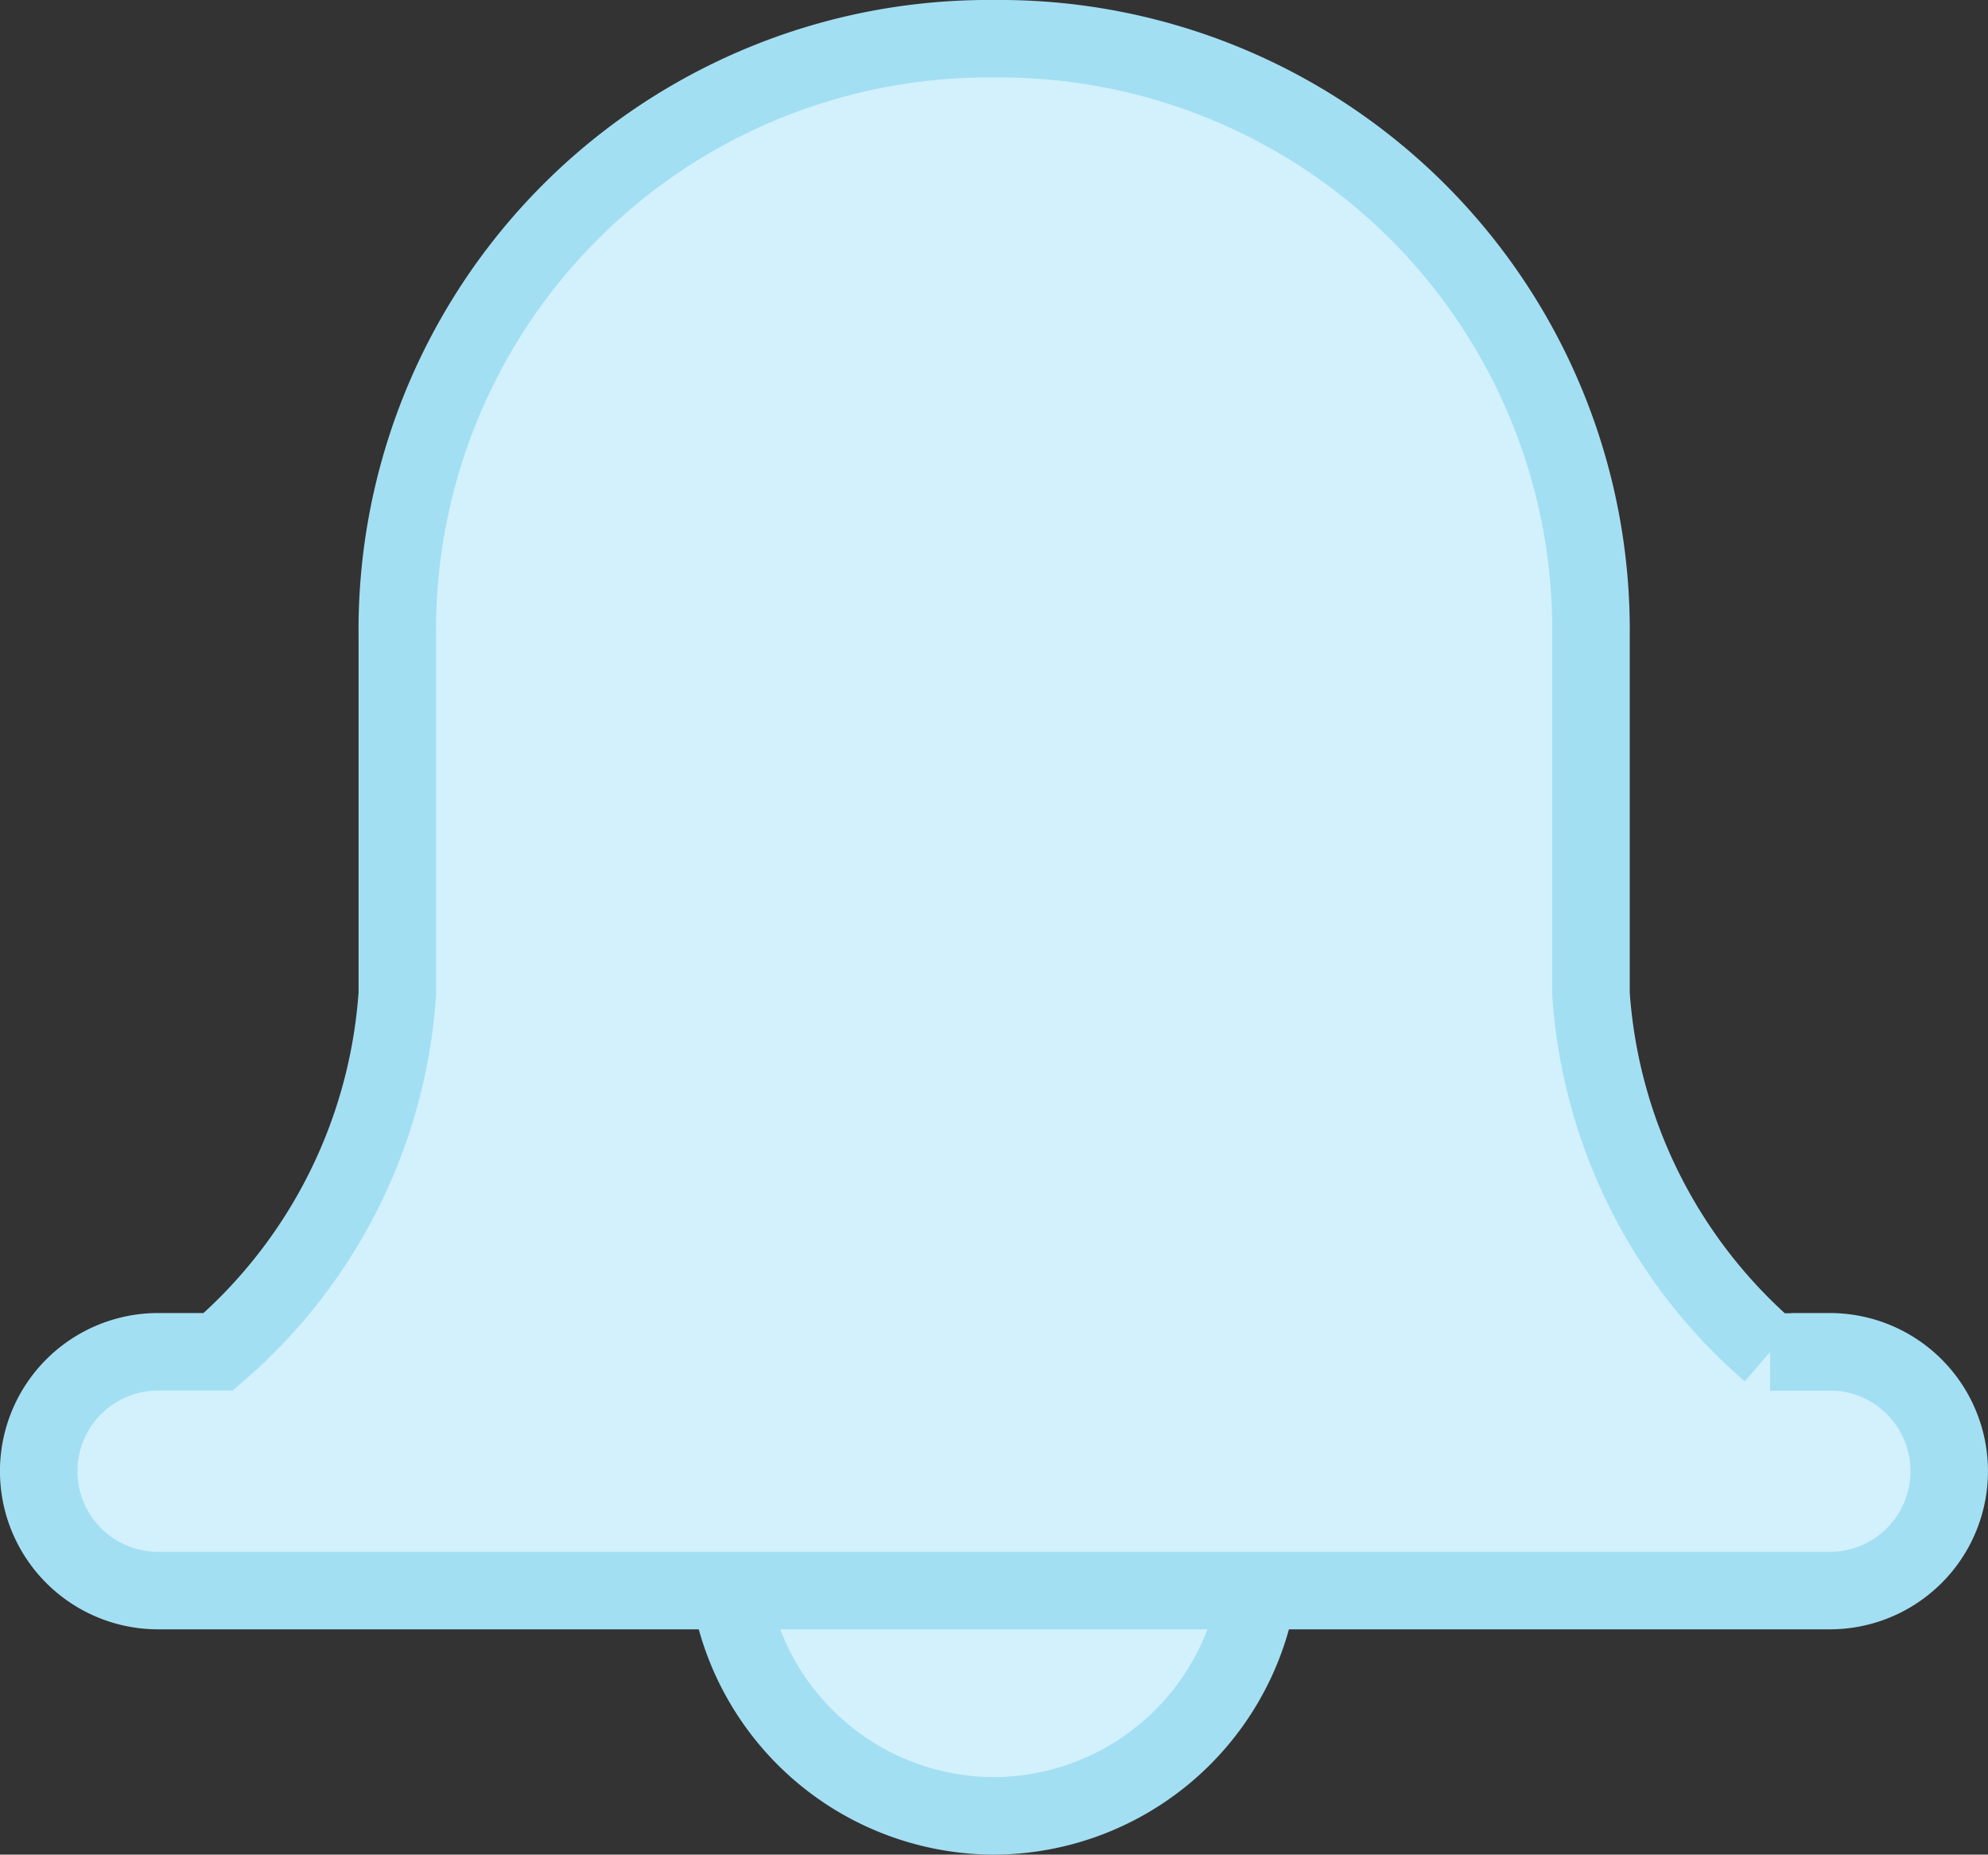
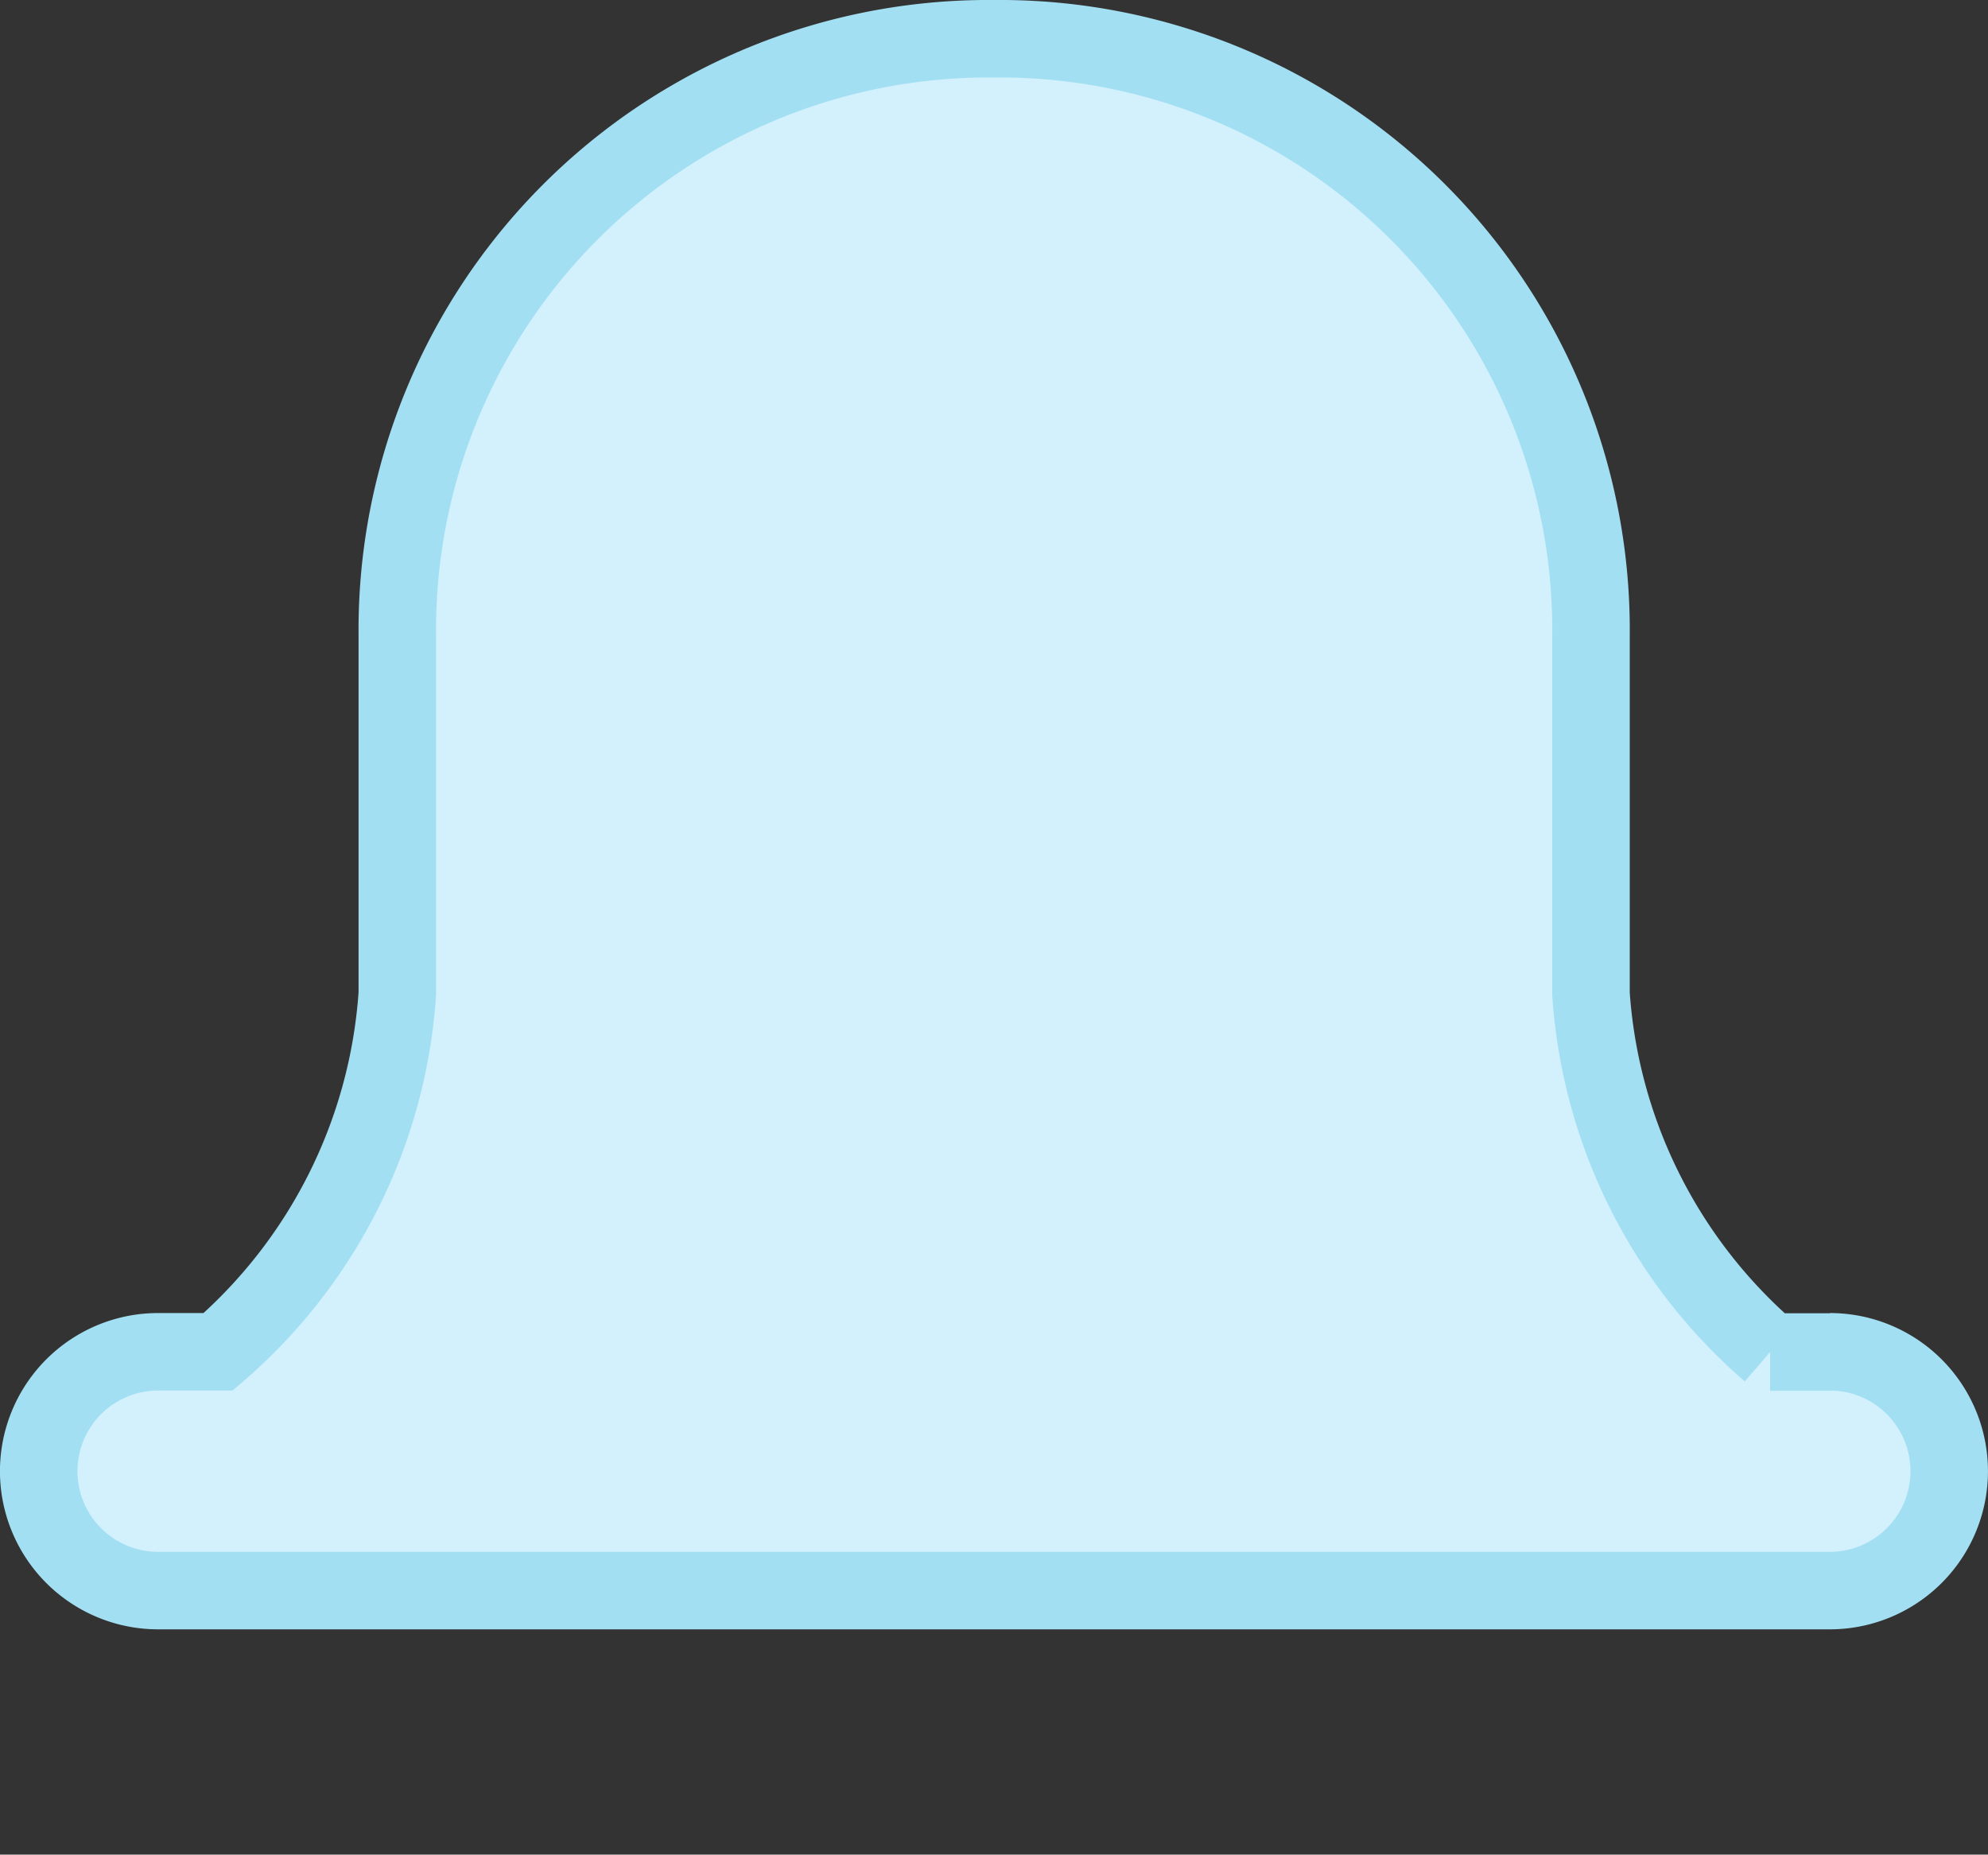
<svg xmlns="http://www.w3.org/2000/svg" width="25.648" height="23.93" viewBox="0 0 25.648 23.93">
  <rect x="0" y="0" width="25.648" height="23.93" fill="#333333" stroke="none" />
  <g id="Notification" transform="translate(218.94 -3.035)">
-     <path id="Trazado_2" data-name="Trazado 2" d="M6.9,0H0A3.462,3.462,0,0,0,3.452,3.452,3.462,3.462,0,0,0,6.9,0Z" transform="translate(-209.568 23.013)" fill="#d2f1fc" stroke="#a3dff3" stroke-width="1" />
-     <path id="Trazado_3" data-name="Trazado 3" d="M23.107,16.945h-.77a6.7,6.7,0,0,1-2.311-4.621V7.7a7.628,7.628,0,0,0-7.7-7.7,7.628,7.628,0,0,0-7.7,7.7v4.621a6.7,6.7,0,0,1-2.311,4.621H1.54a1.54,1.54,0,1,0,0,3.081H23.107a1.54,1.54,0,1,0,0-3.081Z" transform="translate(-218.44 3.535)" fill="#d2f1fc" stroke="#a3dff3" stroke-width="1" />
+     <path id="Trazado_3" data-name="Trazado 3" d="M23.107,16.945h-.77a6.7,6.7,0,0,1-2.311-4.621V7.7a7.628,7.628,0,0,0-7.7-7.7,7.628,7.628,0,0,0-7.7,7.7v4.621a6.7,6.7,0,0,1-2.311,4.621H1.54a1.54,1.54,0,1,0,0,3.081H23.107a1.54,1.54,0,1,0,0-3.081" transform="translate(-218.44 3.535)" fill="#d2f1fc" stroke="#a3dff3" stroke-width="1" />
  </g>
</svg>